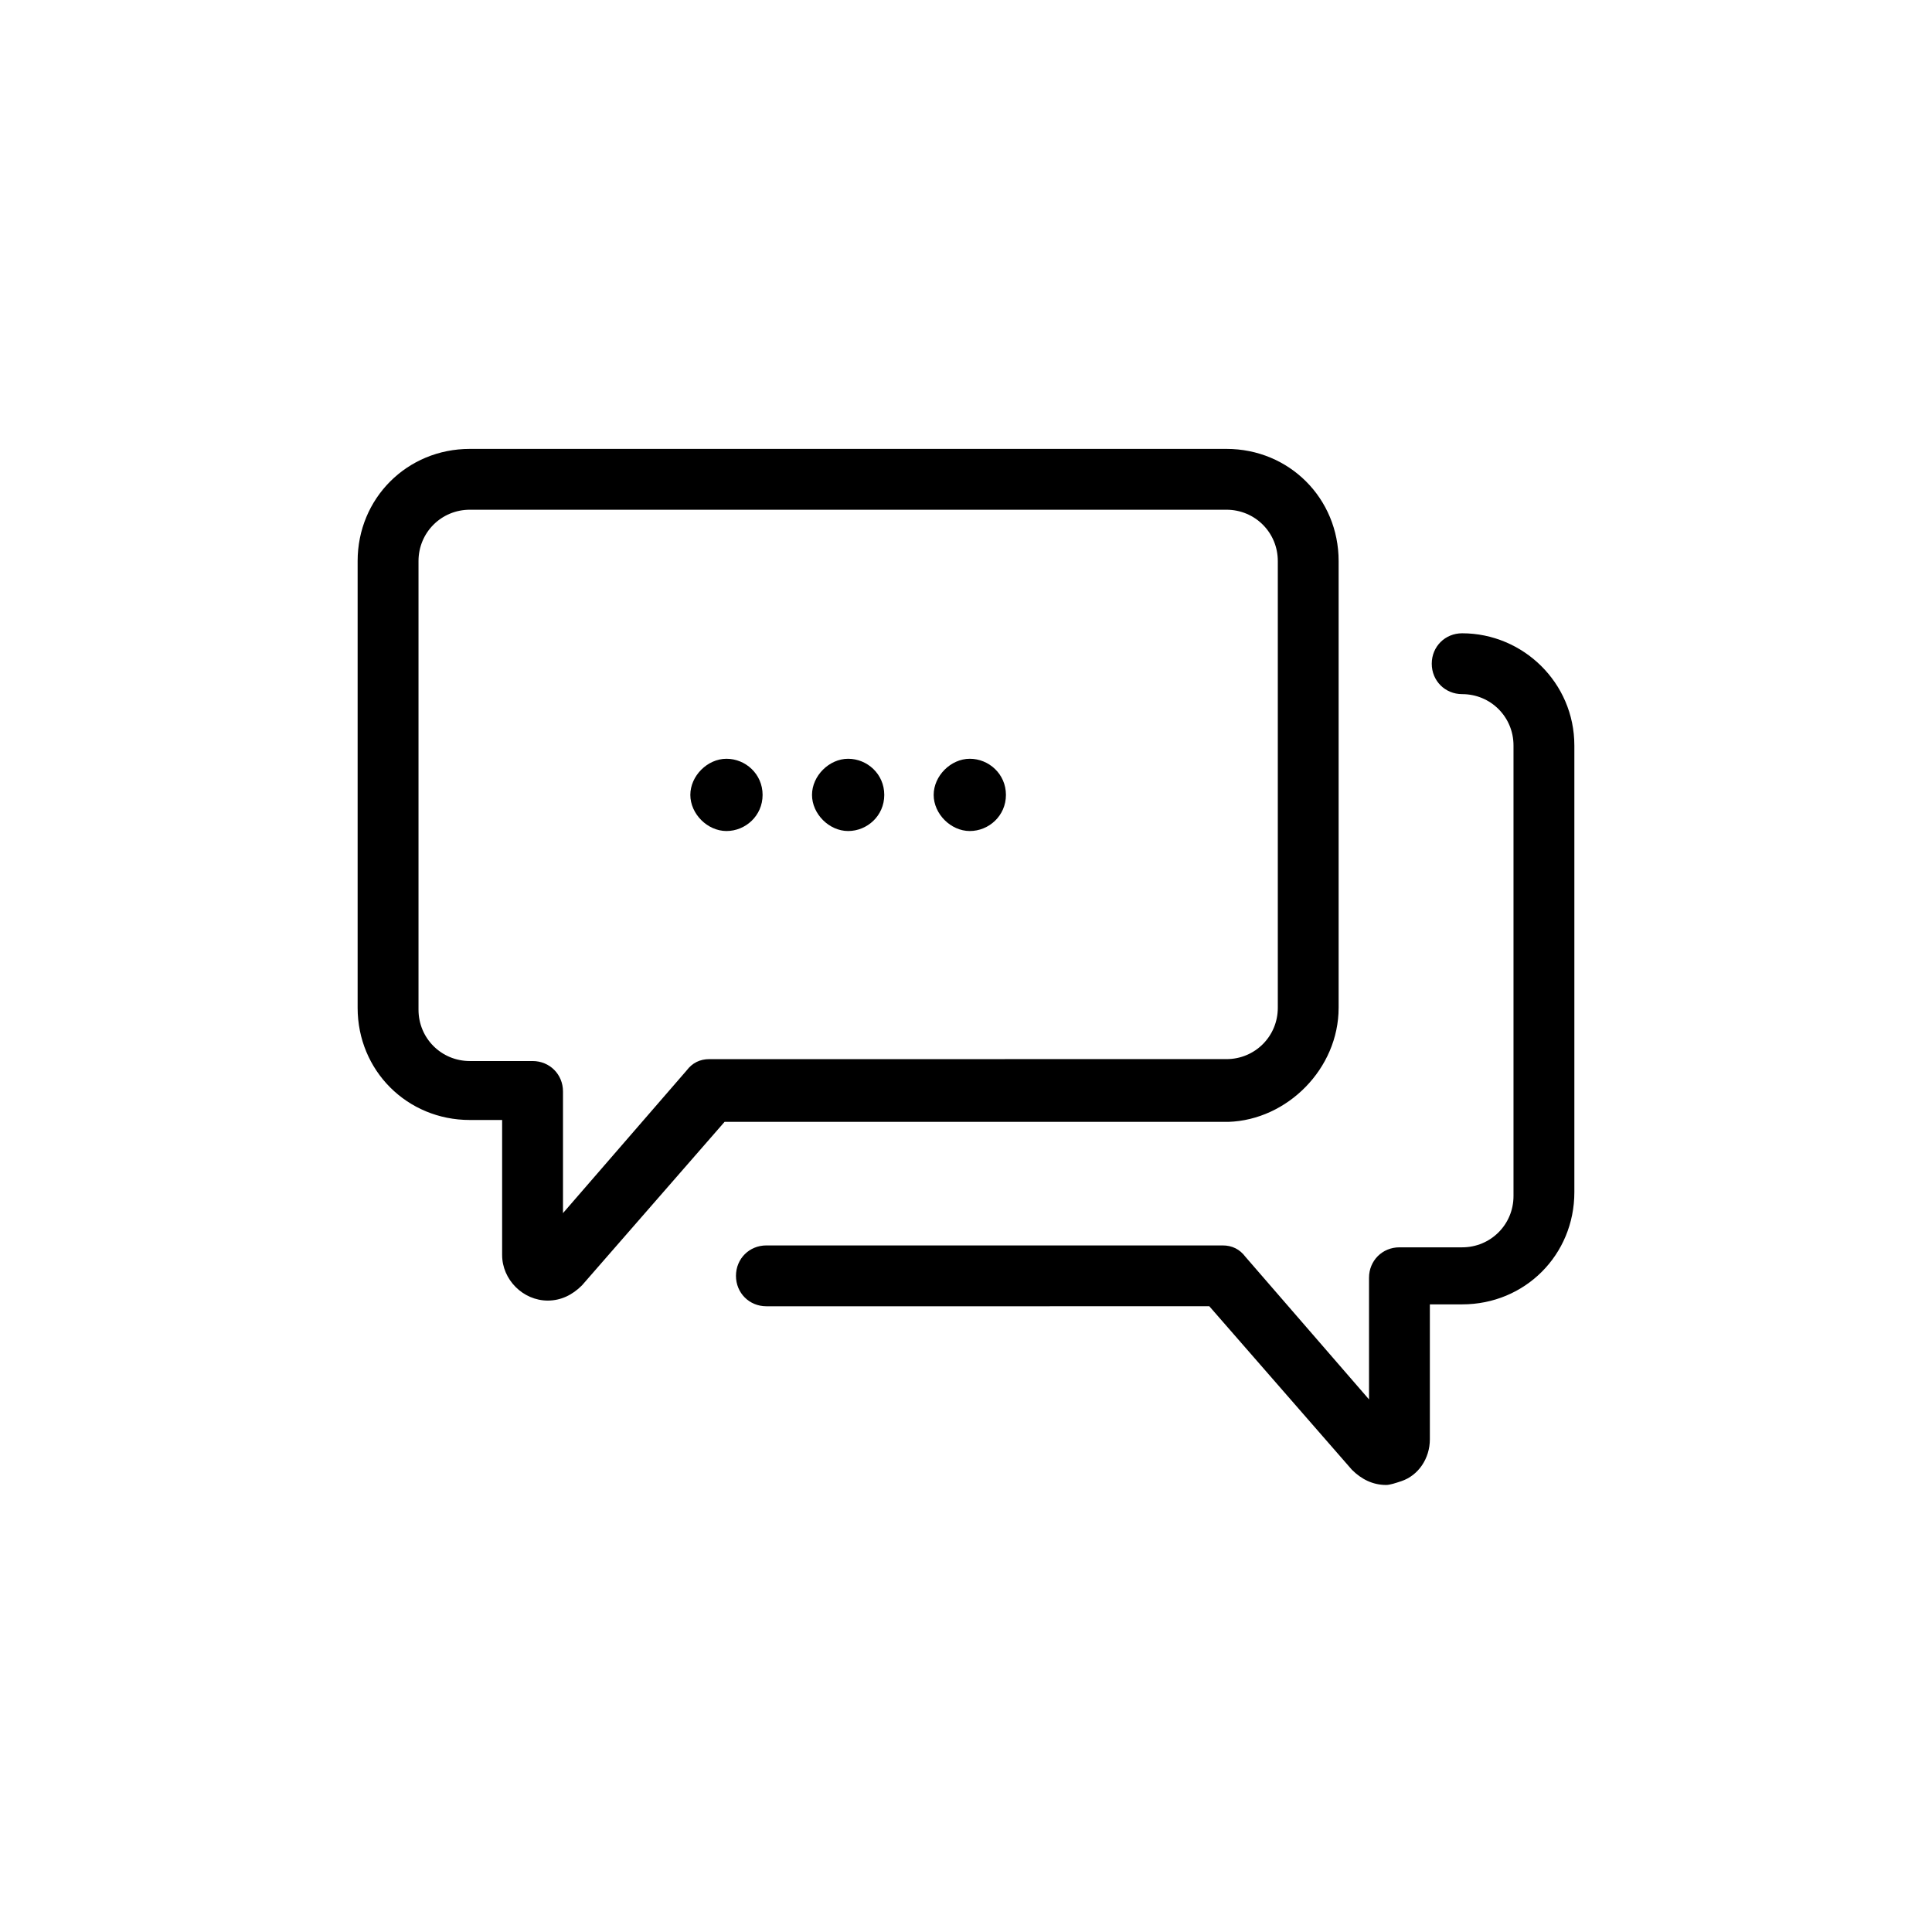
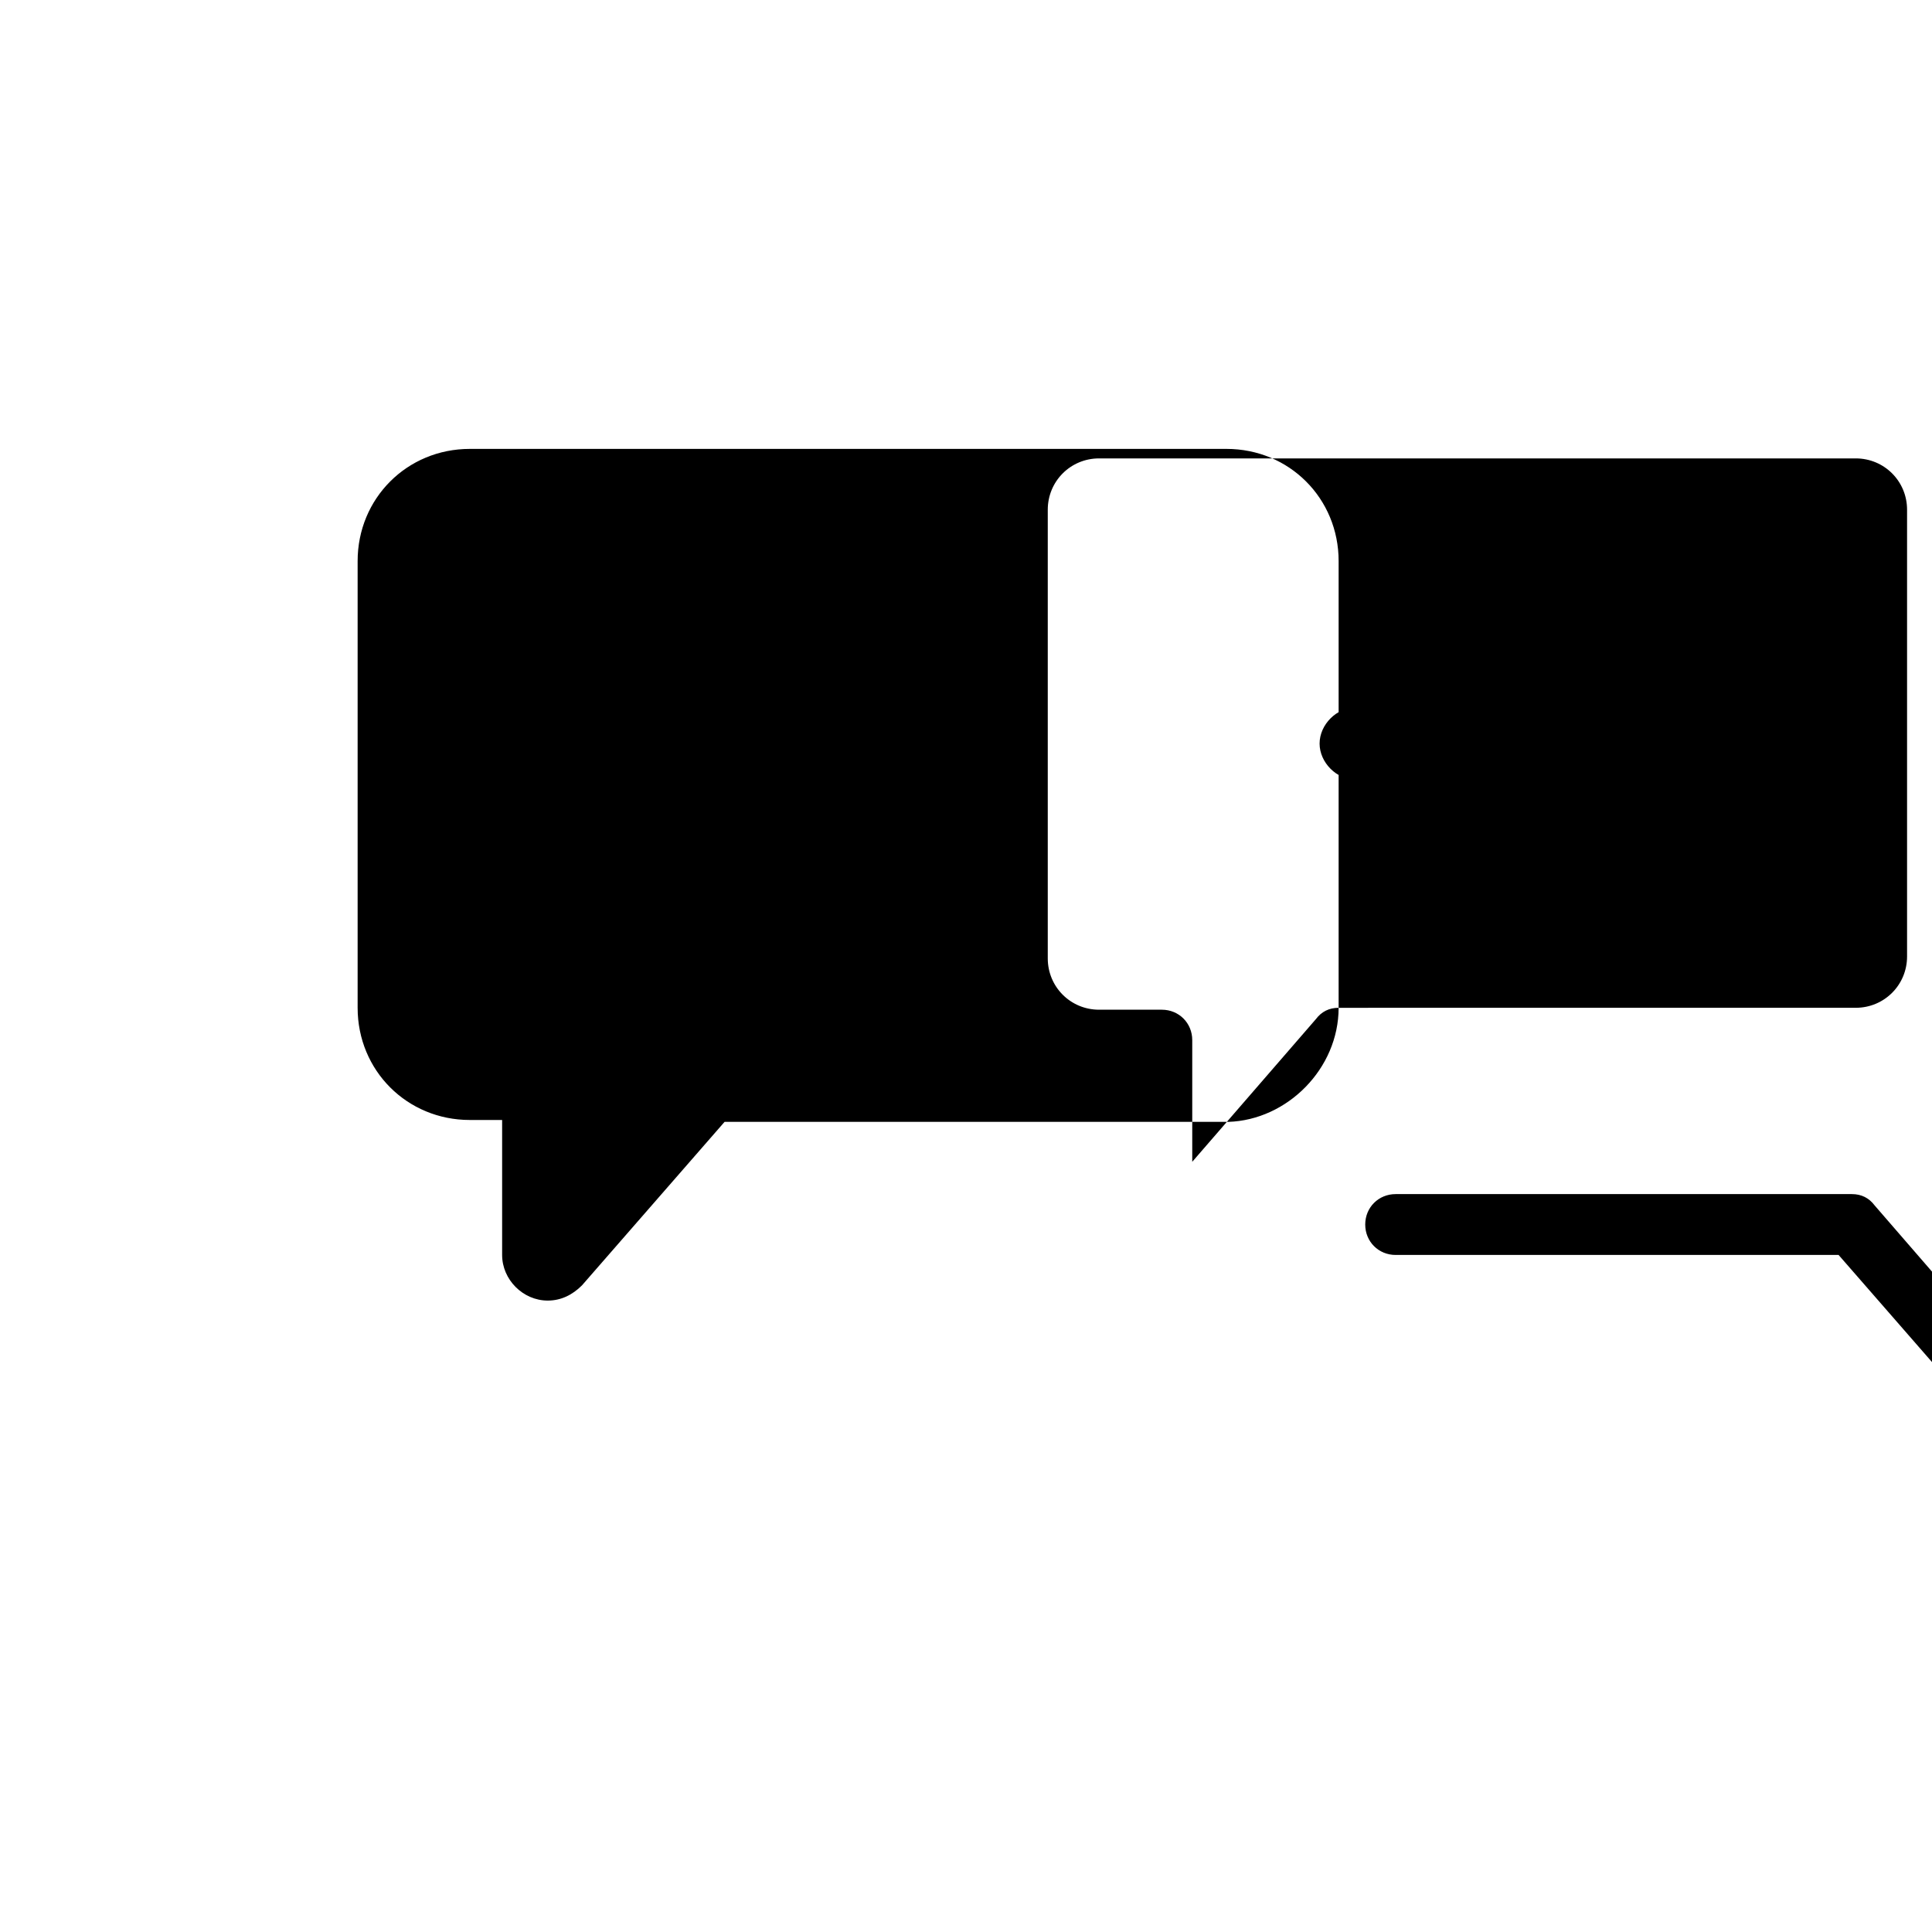
<svg xmlns="http://www.w3.org/2000/svg" fill="#000000" width="800px" height="800px" version="1.1" viewBox="144 144 512 512">
-   <path d="m498.75 411.08v-118.39c0-16.625-13.098-29.727-29.727-29.727h-200.52c-16.625 0-29.727 13.098-29.727 29.727v118.39c0 16.625 13.098 29.727 29.727 29.727h8.566v35.77c0 6.551 5.543 12.09 12.09 12.09 3.527 0 6.551-1.512 9.07-4.031l37.785-43.328h133.51c15.617-0.5 29.223-14.105 29.223-30.227zm-166.76 13.602c-2.519 0-4.535 1.008-6.047 3.023l-32.746 37.785v-32.242c0-4.535-3.527-8.062-8.062-8.062h-16.625c-7.559 0-13.602-6.047-13.602-13.602v-118.9c0-7.559 6.047-13.602 13.602-13.602h200.52c7.559 0 13.602 6.047 13.602 13.602v118.39c0 7.559-6.047 13.602-13.602 13.602zm229.23-83.129v118.39c0 16.625-13.098 29.727-29.727 29.727h-8.566v35.77c0 5.039-3.023 9.574-7.559 11.082-1.512 0.504-3.023 1.008-4.031 1.008-3.527 0-6.551-1.512-9.07-4.031l-37.785-43.328-117.38 0.004c-4.535 0-8.062-3.527-8.062-8.062 0-4.535 3.527-8.062 8.062-8.062h120.91c2.519 0 4.535 1.008 6.047 3.023l32.746 37.785v-32.242c0-4.535 3.527-8.062 8.062-8.062h16.625c7.559 0 13.602-6.047 13.602-13.602v-119.4c0-7.559-6.047-13.602-13.602-13.602-4.535 0-8.062-3.527-8.062-8.062s3.527-8.062 8.062-8.062c16.121 0.004 29.727 13.102 29.727 29.727zm-182.88 13.102c0 5.543-4.535 9.574-9.574 9.574-5.039 0-9.574-4.535-9.574-9.574s4.535-9.574 9.574-9.574c5.039 0 9.574 4.031 9.574 9.574zm32.242 0c0 5.543-4.535 9.574-9.574 9.574-5.039 0-9.574-4.535-9.574-9.574s4.535-9.574 9.574-9.574c5.039 0 9.574 4.031 9.574 9.574zm-64.488 0c0 5.543-4.535 9.574-9.574 9.574s-9.574-4.535-9.574-9.574 4.535-9.574 9.574-9.574 9.574 4.031 9.574 9.574z" />
+   <path d="m498.75 411.08v-118.39c0-16.625-13.098-29.727-29.727-29.727h-200.52c-16.625 0-29.727 13.098-29.727 29.727v118.39c0 16.625 13.098 29.727 29.727 29.727h8.566v35.77c0 6.551 5.543 12.09 12.09 12.09 3.527 0 6.551-1.512 9.07-4.031l37.785-43.328h133.51c15.617-0.5 29.223-14.105 29.223-30.227zc-2.519 0-4.535 1.008-6.047 3.023l-32.746 37.785v-32.242c0-4.535-3.527-8.062-8.062-8.062h-16.625c-7.559 0-13.602-6.047-13.602-13.602v-118.9c0-7.559 6.047-13.602 13.602-13.602h200.52c7.559 0 13.602 6.047 13.602 13.602v118.39c0 7.559-6.047 13.602-13.602 13.602zm229.23-83.129v118.39c0 16.625-13.098 29.727-29.727 29.727h-8.566v35.77c0 5.039-3.023 9.574-7.559 11.082-1.512 0.504-3.023 1.008-4.031 1.008-3.527 0-6.551-1.512-9.07-4.031l-37.785-43.328-117.38 0.004c-4.535 0-8.062-3.527-8.062-8.062 0-4.535 3.527-8.062 8.062-8.062h120.91c2.519 0 4.535 1.008 6.047 3.023l32.746 37.785v-32.242c0-4.535 3.527-8.062 8.062-8.062h16.625c7.559 0 13.602-6.047 13.602-13.602v-119.4c0-7.559-6.047-13.602-13.602-13.602-4.535 0-8.062-3.527-8.062-8.062s3.527-8.062 8.062-8.062c16.121 0.004 29.727 13.102 29.727 29.727zm-182.88 13.102c0 5.543-4.535 9.574-9.574 9.574-5.039 0-9.574-4.535-9.574-9.574s4.535-9.574 9.574-9.574c5.039 0 9.574 4.031 9.574 9.574zm32.242 0c0 5.543-4.535 9.574-9.574 9.574-5.039 0-9.574-4.535-9.574-9.574s4.535-9.574 9.574-9.574c5.039 0 9.574 4.031 9.574 9.574zm-64.488 0c0 5.543-4.535 9.574-9.574 9.574s-9.574-4.535-9.574-9.574 4.535-9.574 9.574-9.574 9.574 4.031 9.574 9.574z" />
</svg>